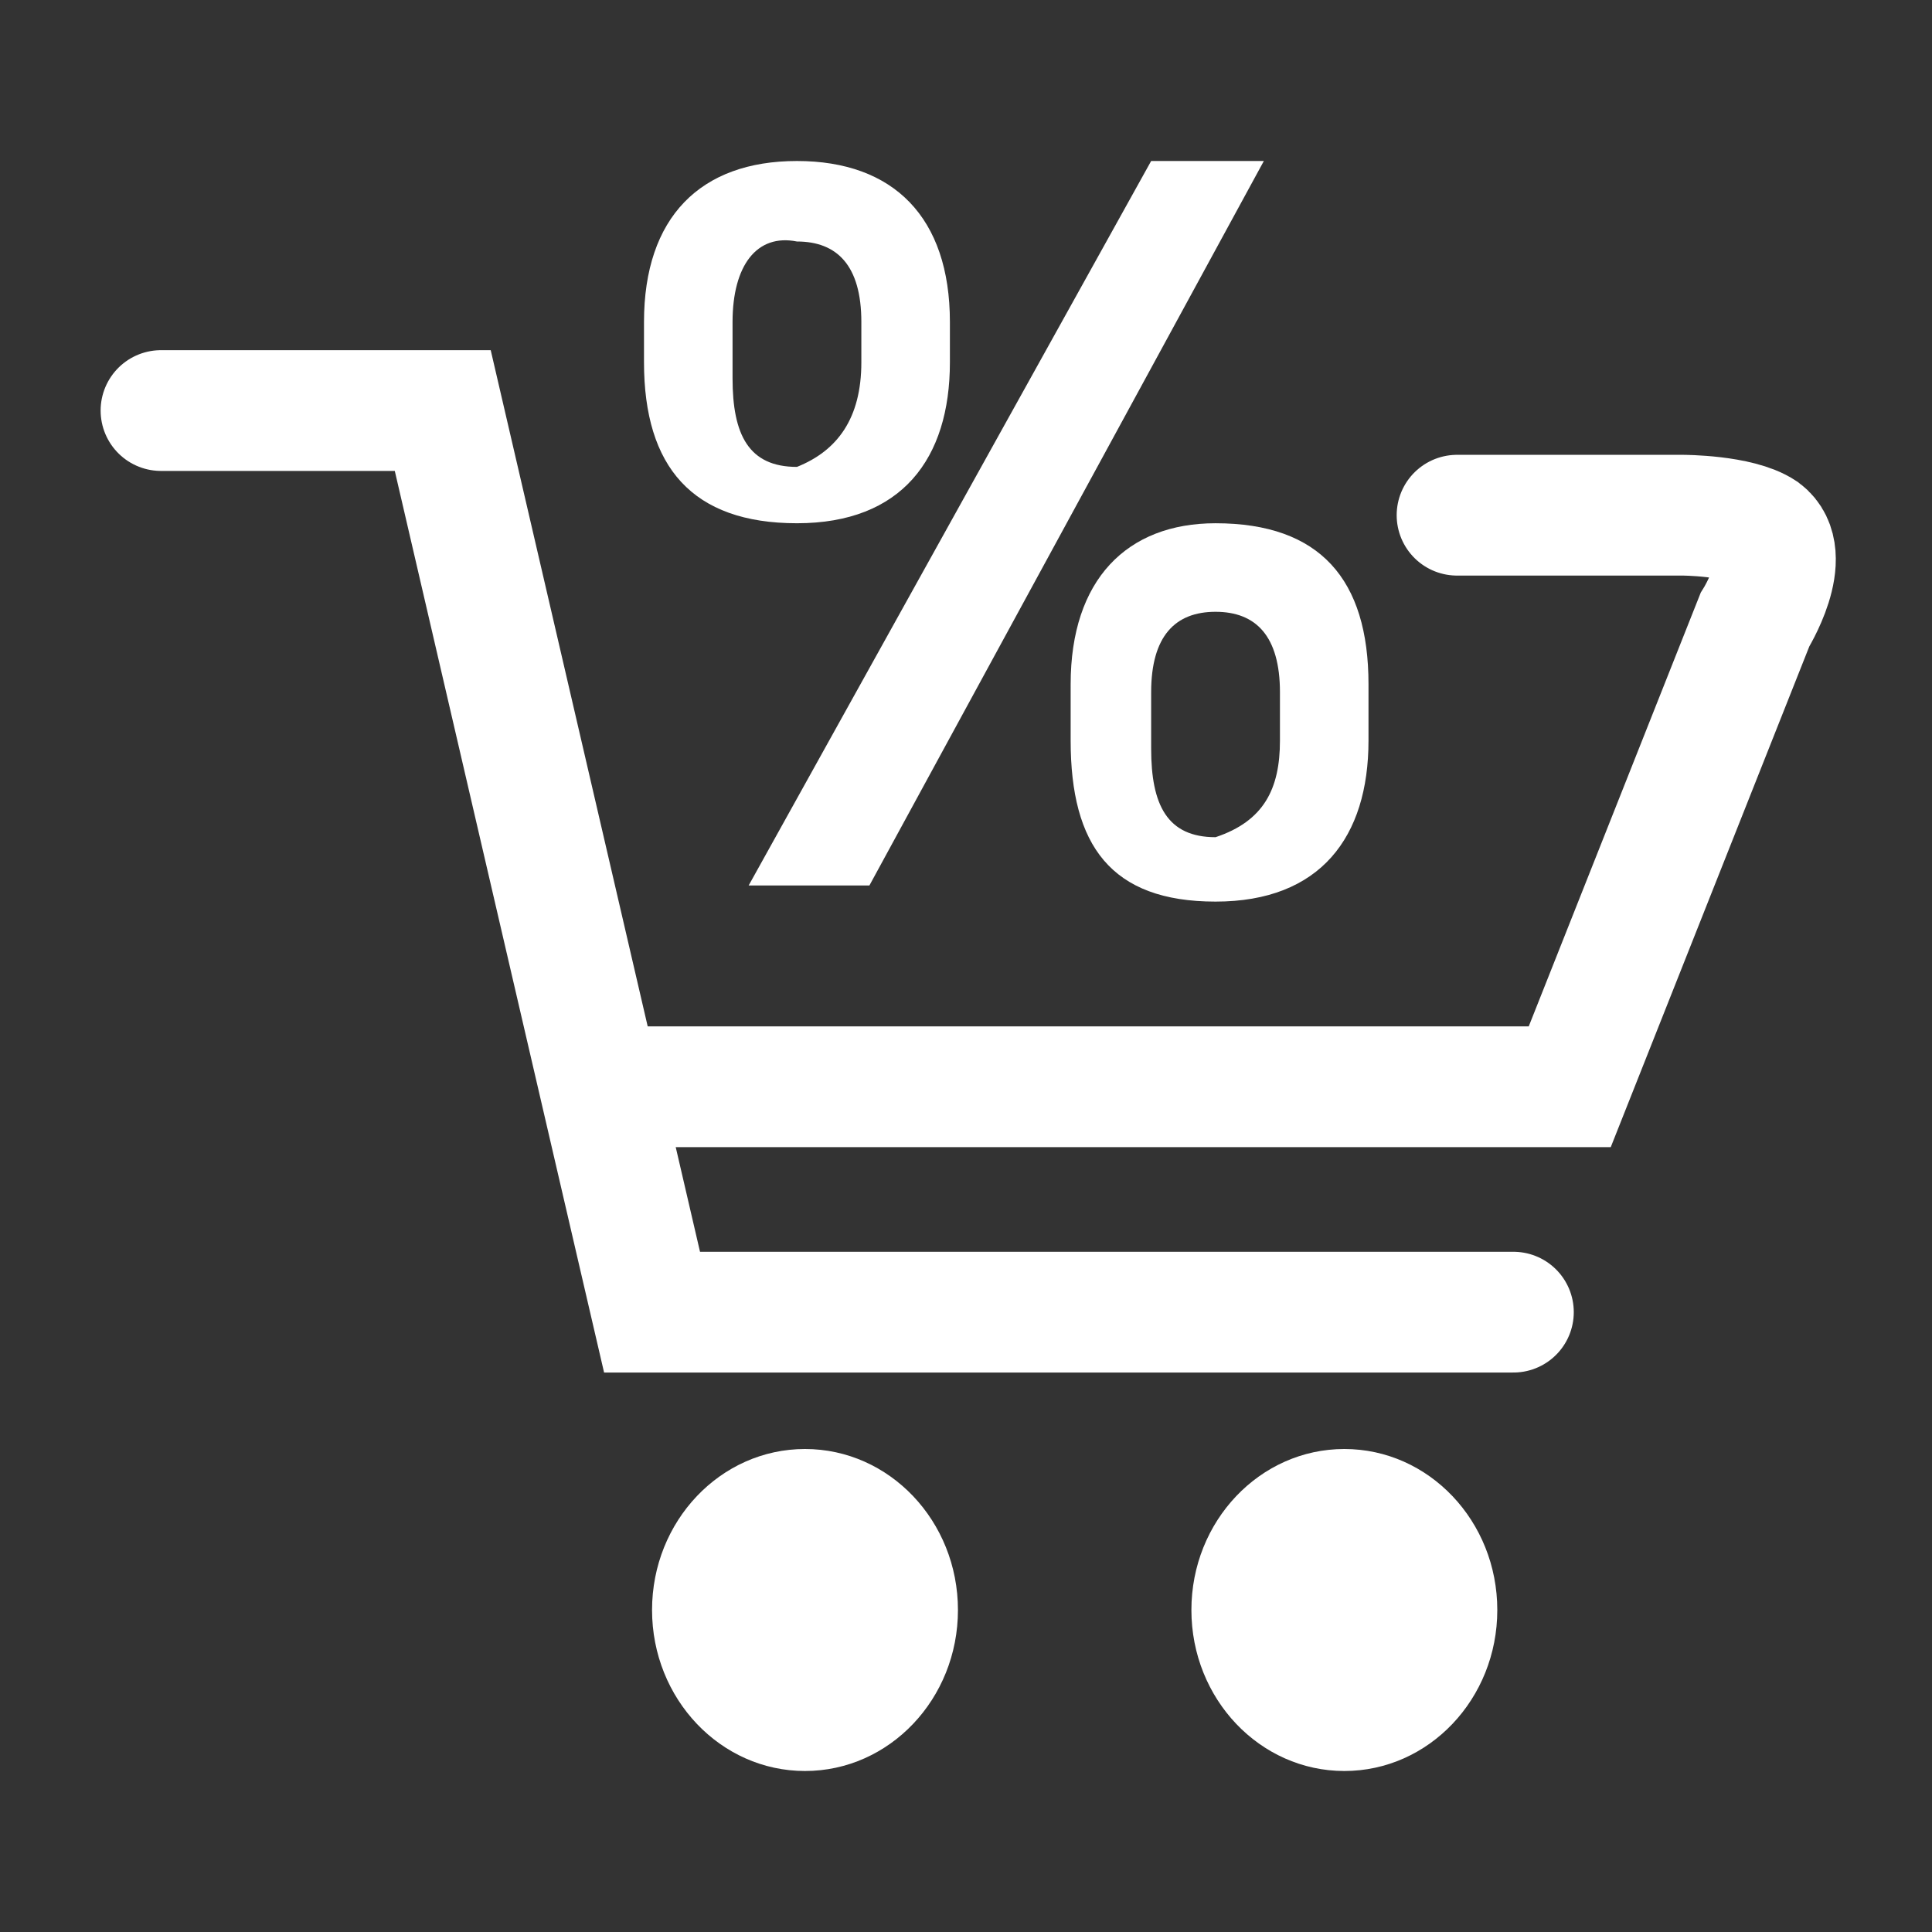
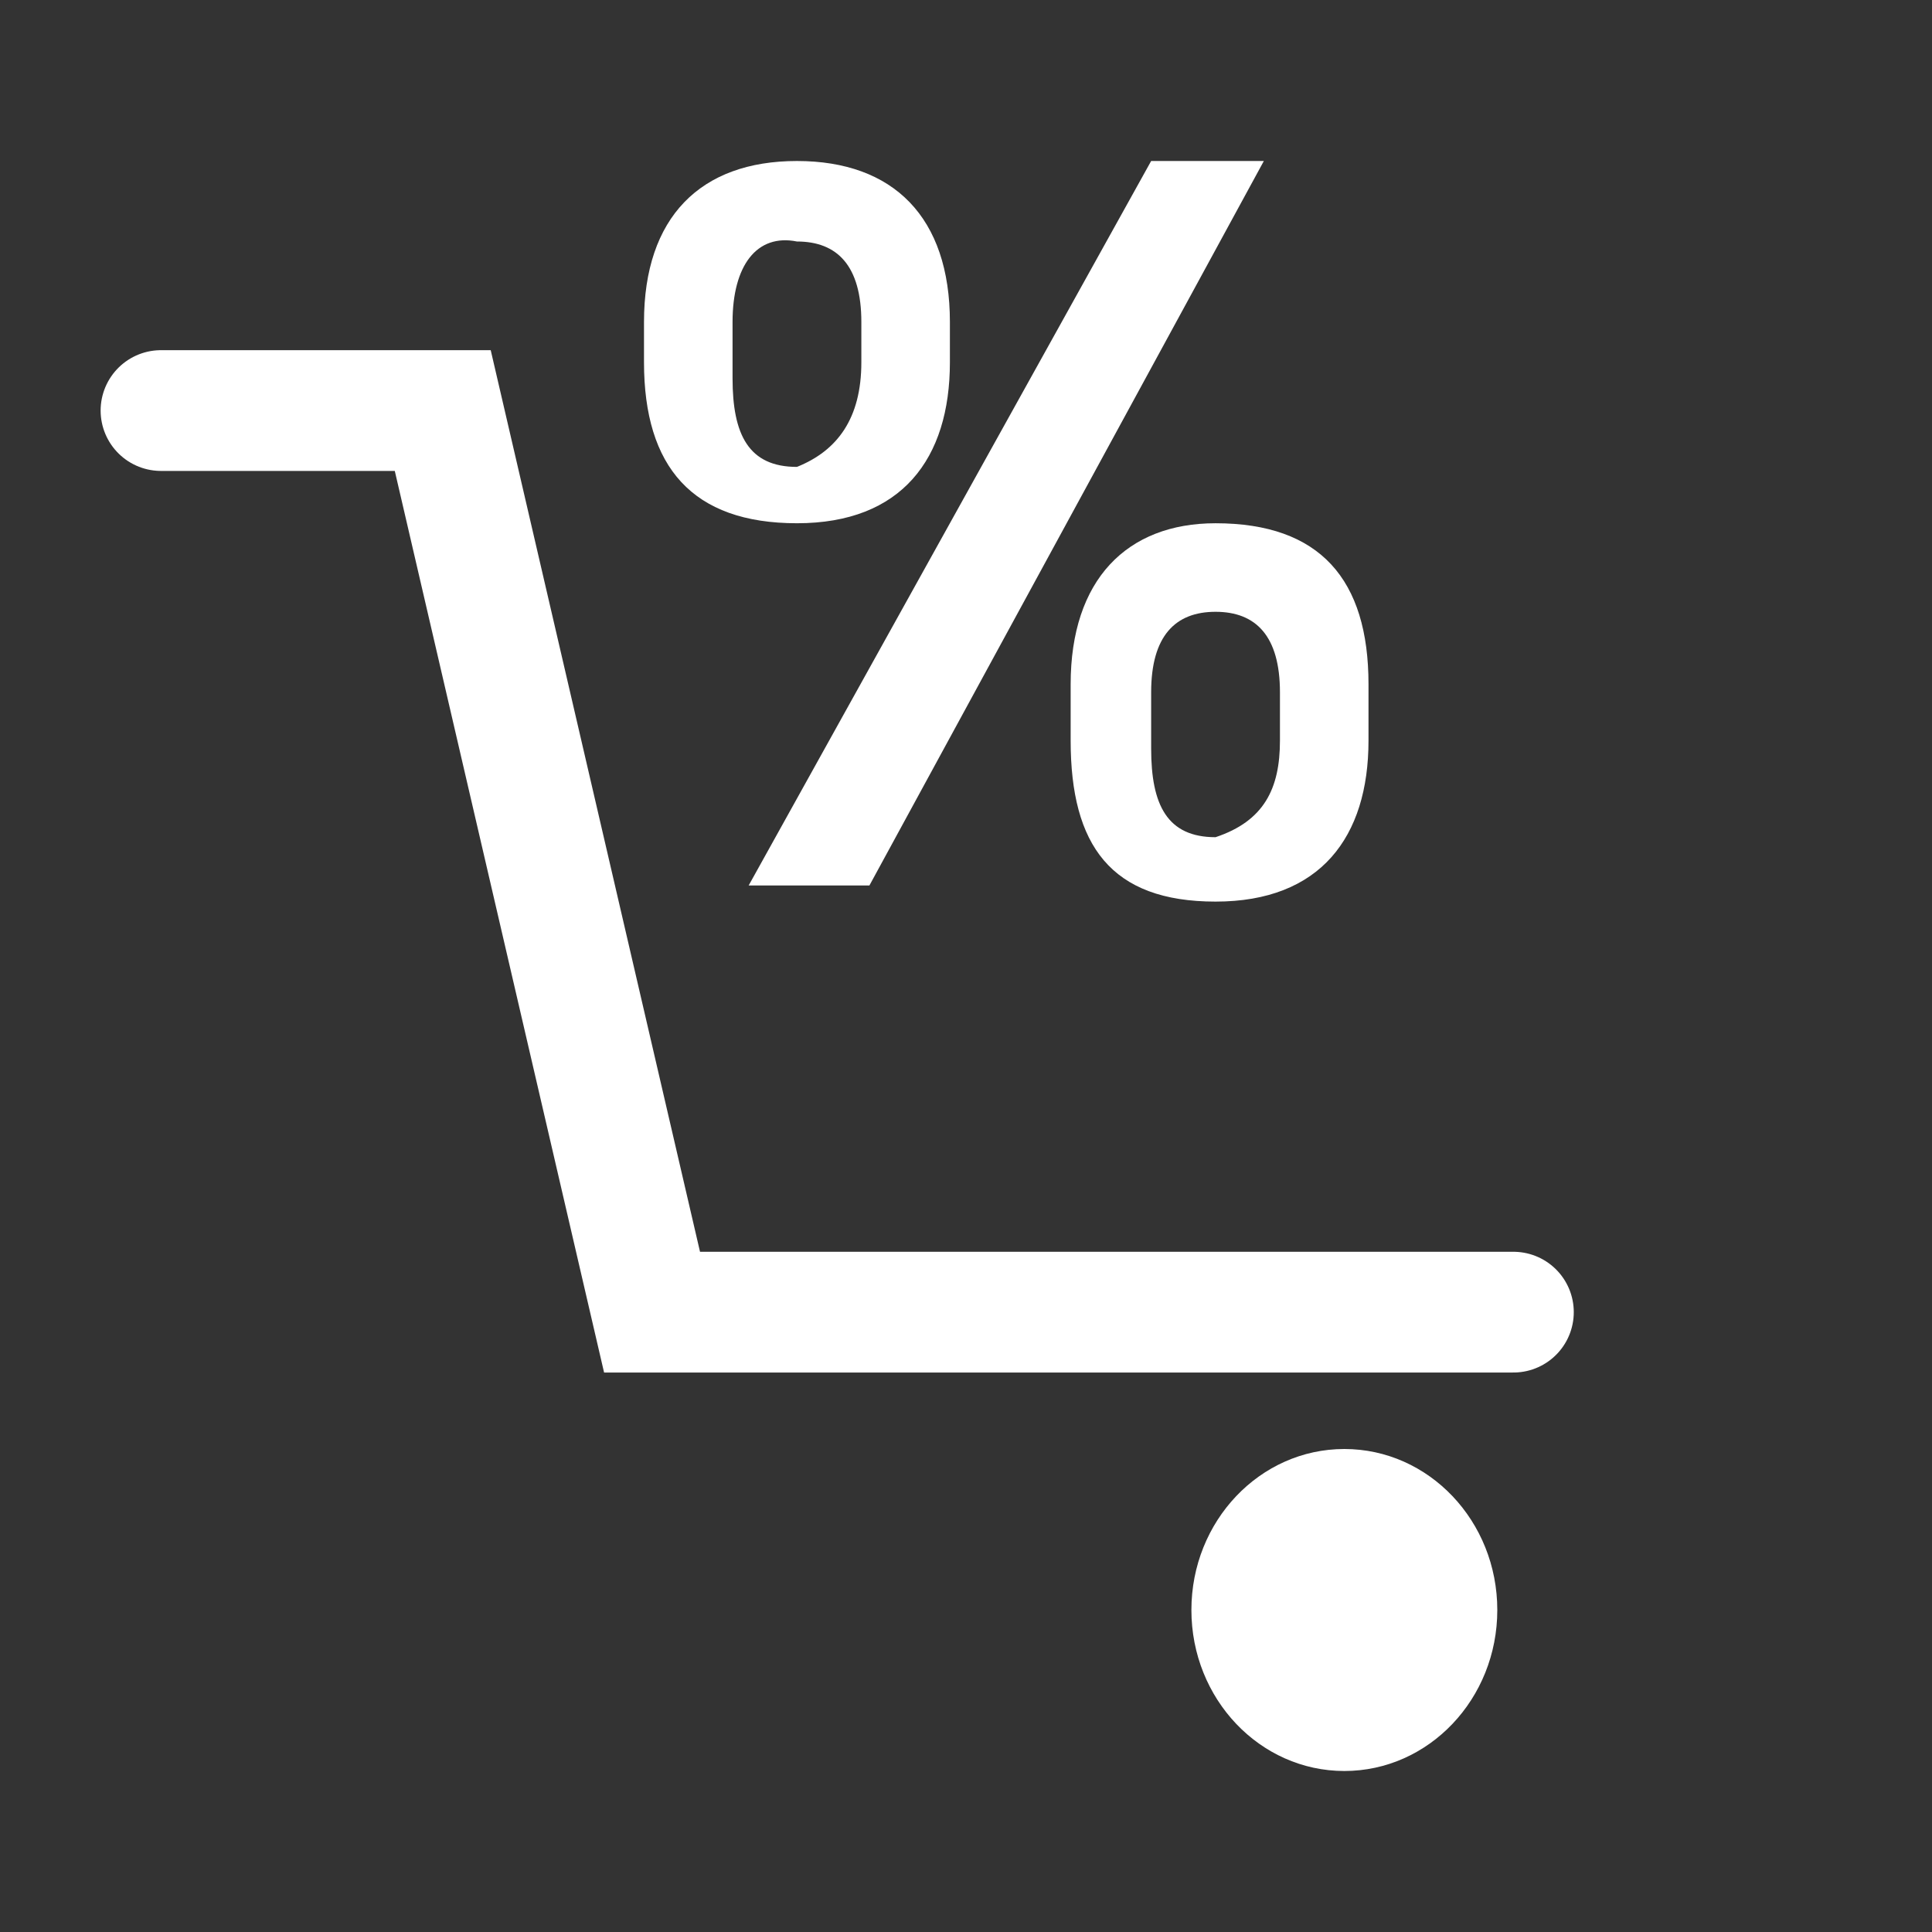
<svg xmlns="http://www.w3.org/2000/svg" version="1.1" id="Ebene_1" x="0px" y="0px" viewBox="0 0 24 24" style="enable-background:new 0 0 24 24;" xml:space="preserve">
  <rect x="0" y="0" width="24" height="24" fill="#333333" stroke="none" />
  <style type="text/css">
	.st0{fill:#FFFFFF;}
	.st1{fill:none;stroke:#FFFFFF;stroke-width:1.5;stroke-linecap:round;stroke-miterlimit:10;}
</style>
  <g>
    <g id="Ebene_2_00000067227435242012534430000016873002932614140345_">
      <g>
        <g>
          <path class="st0" d="M11.8,4.5c0,1.2-0.6,2-1.9,2S8,5.8,8,4.5V4c0-1.3,0.7-2,1.9-2s1.9,0.7,1.9,2C11.8,4,11.8,4.5,11.8,4.5z       M10.7,4.5V4c0-0.7-0.3-1-0.8-1C9.4,2.9,9.1,3.3,9.1,4v0.7c0,0.7,0.2,1.1,0.8,1.1C10.4,5.6,10.7,5.2,10.7,4.5z M15.7,2l-4.9,9      H9.3l5-9H15.7L15.7,2z M17,9.2c0,1.2-0.6,2-1.9,2s-1.8-0.7-1.8-2V8.5c0-1.3,0.7-2,1.8-2c1.3,0,1.9,0.7,1.9,2V9.2z M15.9,9.2V8.6      c0-0.7-0.3-1-0.8-1c-0.5,0-0.8,0.3-0.8,1v0.7c0,0.7,0.2,1.1,0.8,1.1C15.7,10.2,15.9,9.8,15.9,9.2z" />
        </g>
        <polyline class="st1" points="2,5.1 5.5,5.1 8.1,16.3 18.8,16.3    " />
-         <path class="st1" d="M18.1,6.4h2.8c0,0,0.7,0,1,0.2c0.4,0.3-0.1,1.1-0.1,1.1l-2.3,5.8h-12" />
        <ellipse class="st0" cx="16.7" cy="20" rx="1.9" ry="2" />
-         <ellipse class="st0" cx="10" cy="20" rx="1.9" ry="2" />
      </g>
    </g>
    <g id="Ebene_3">
	</g>
  </g>
</svg>